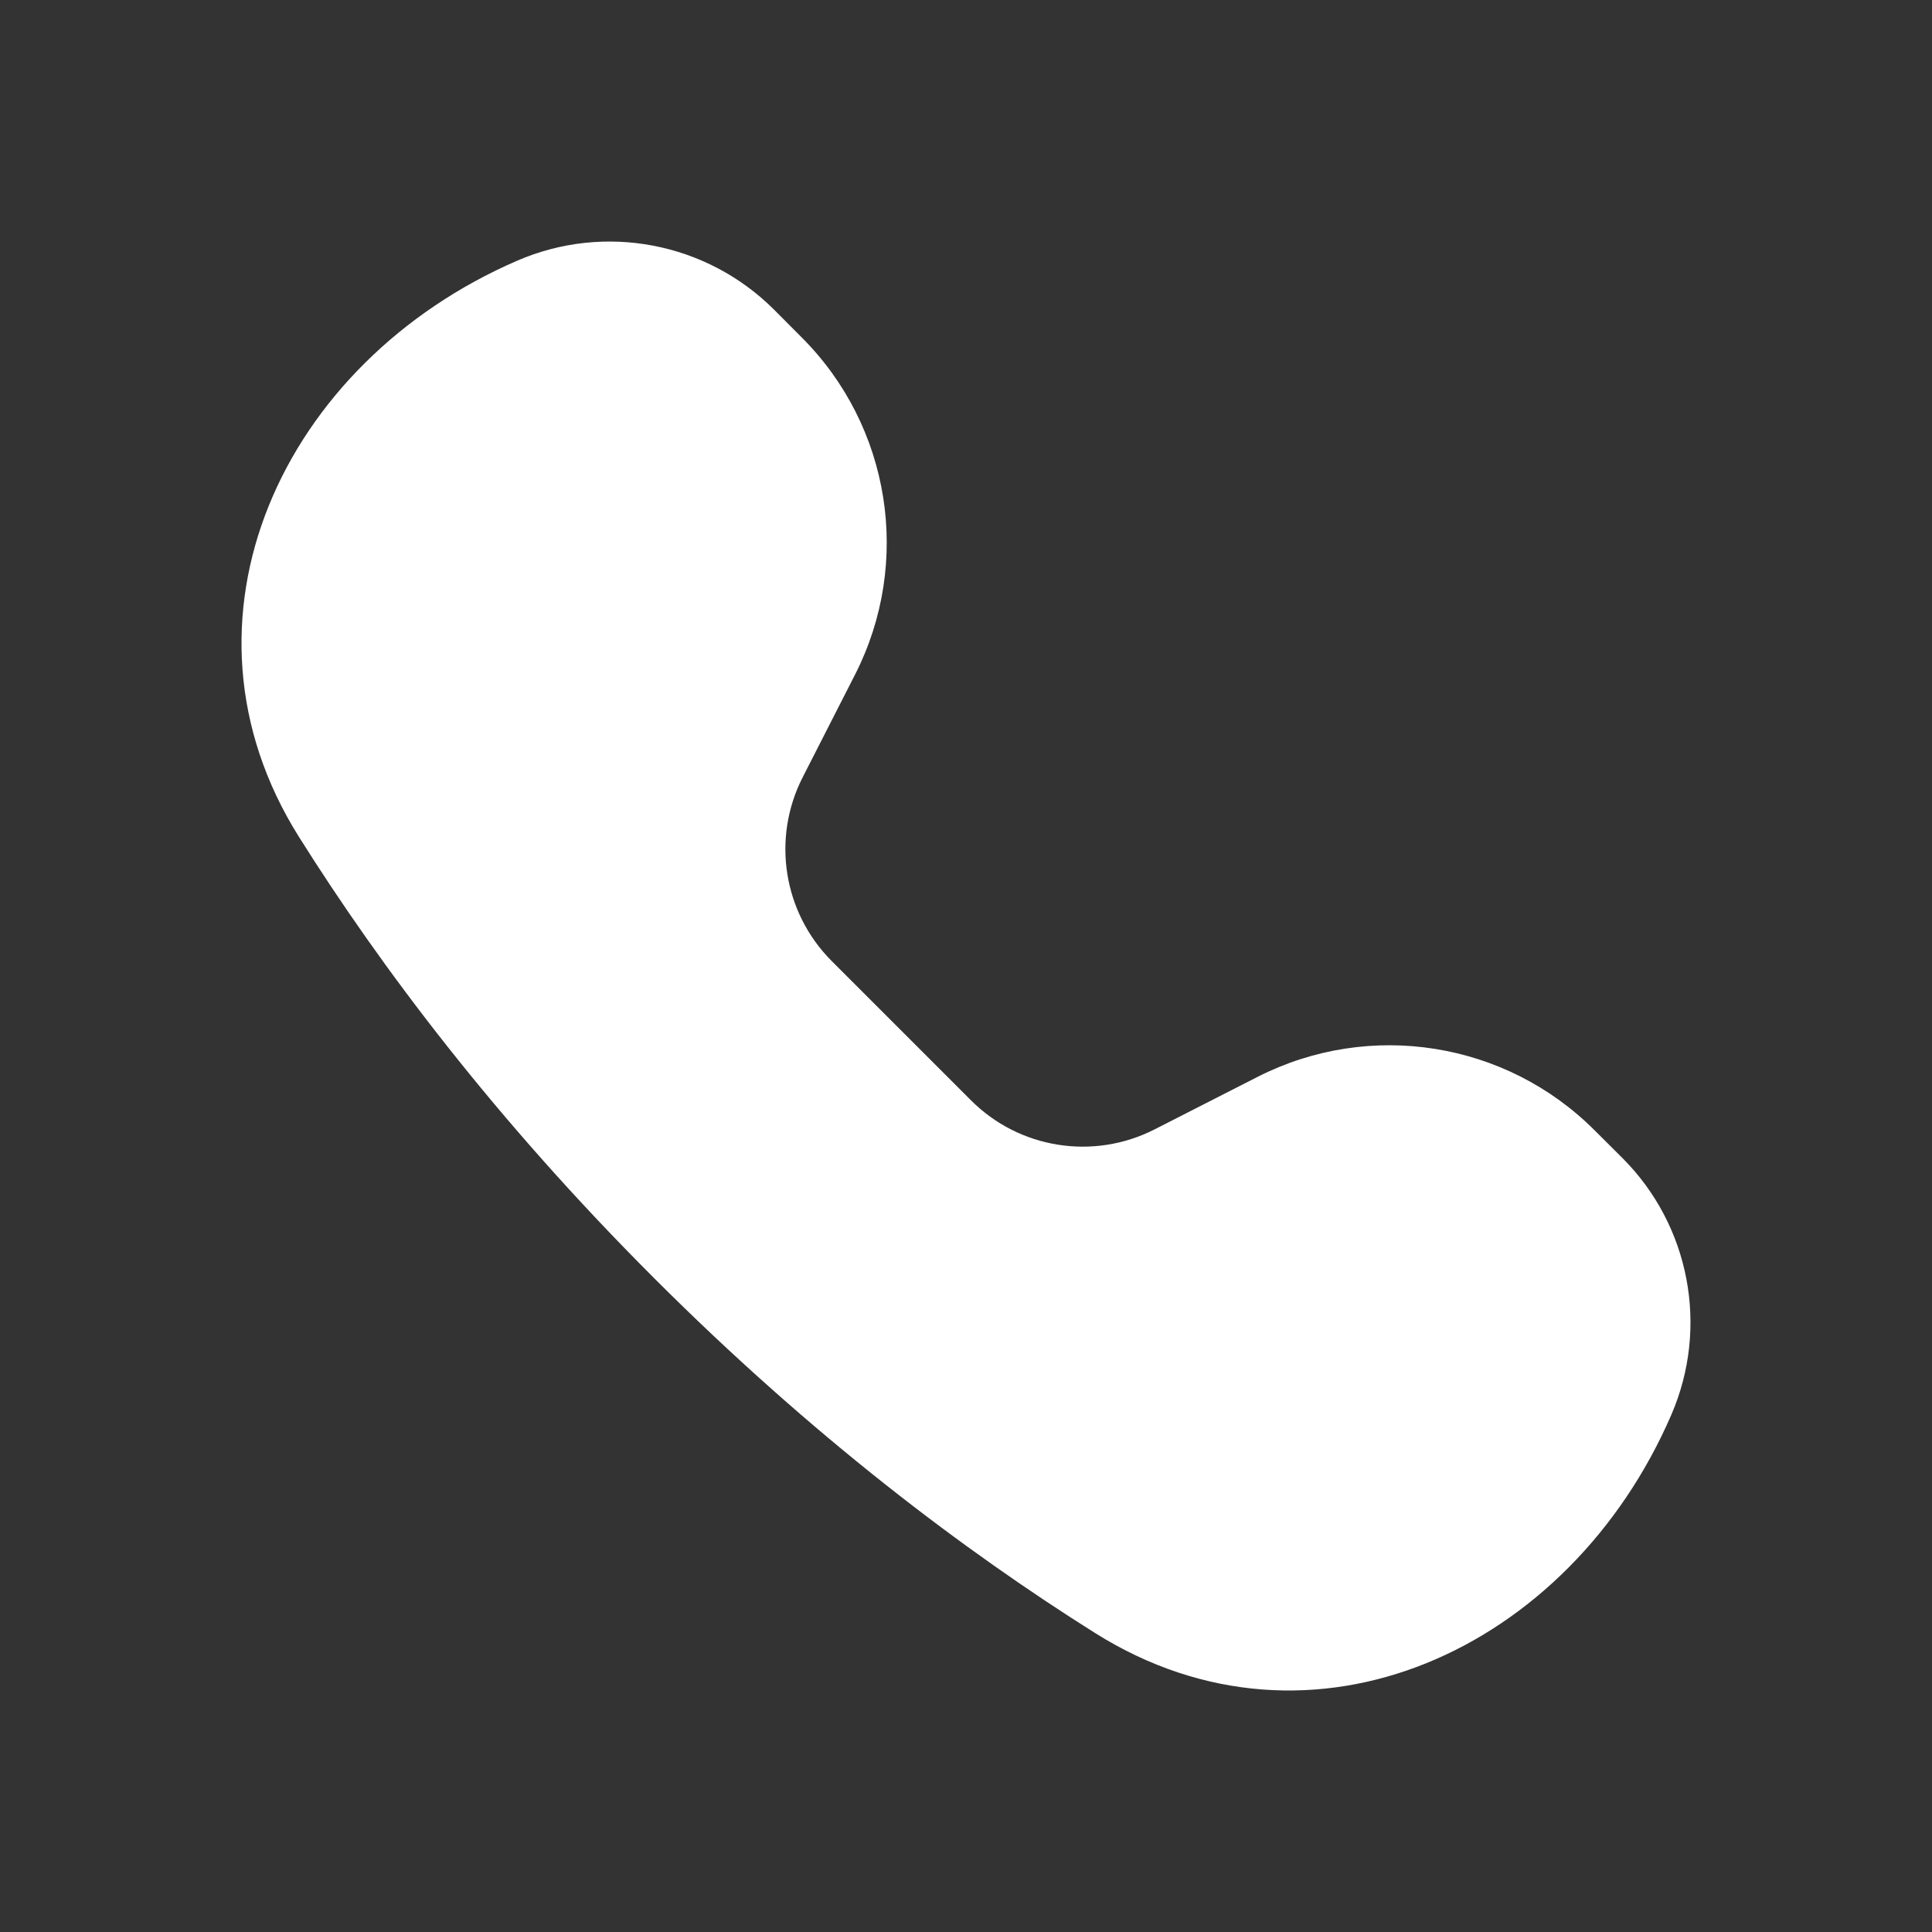
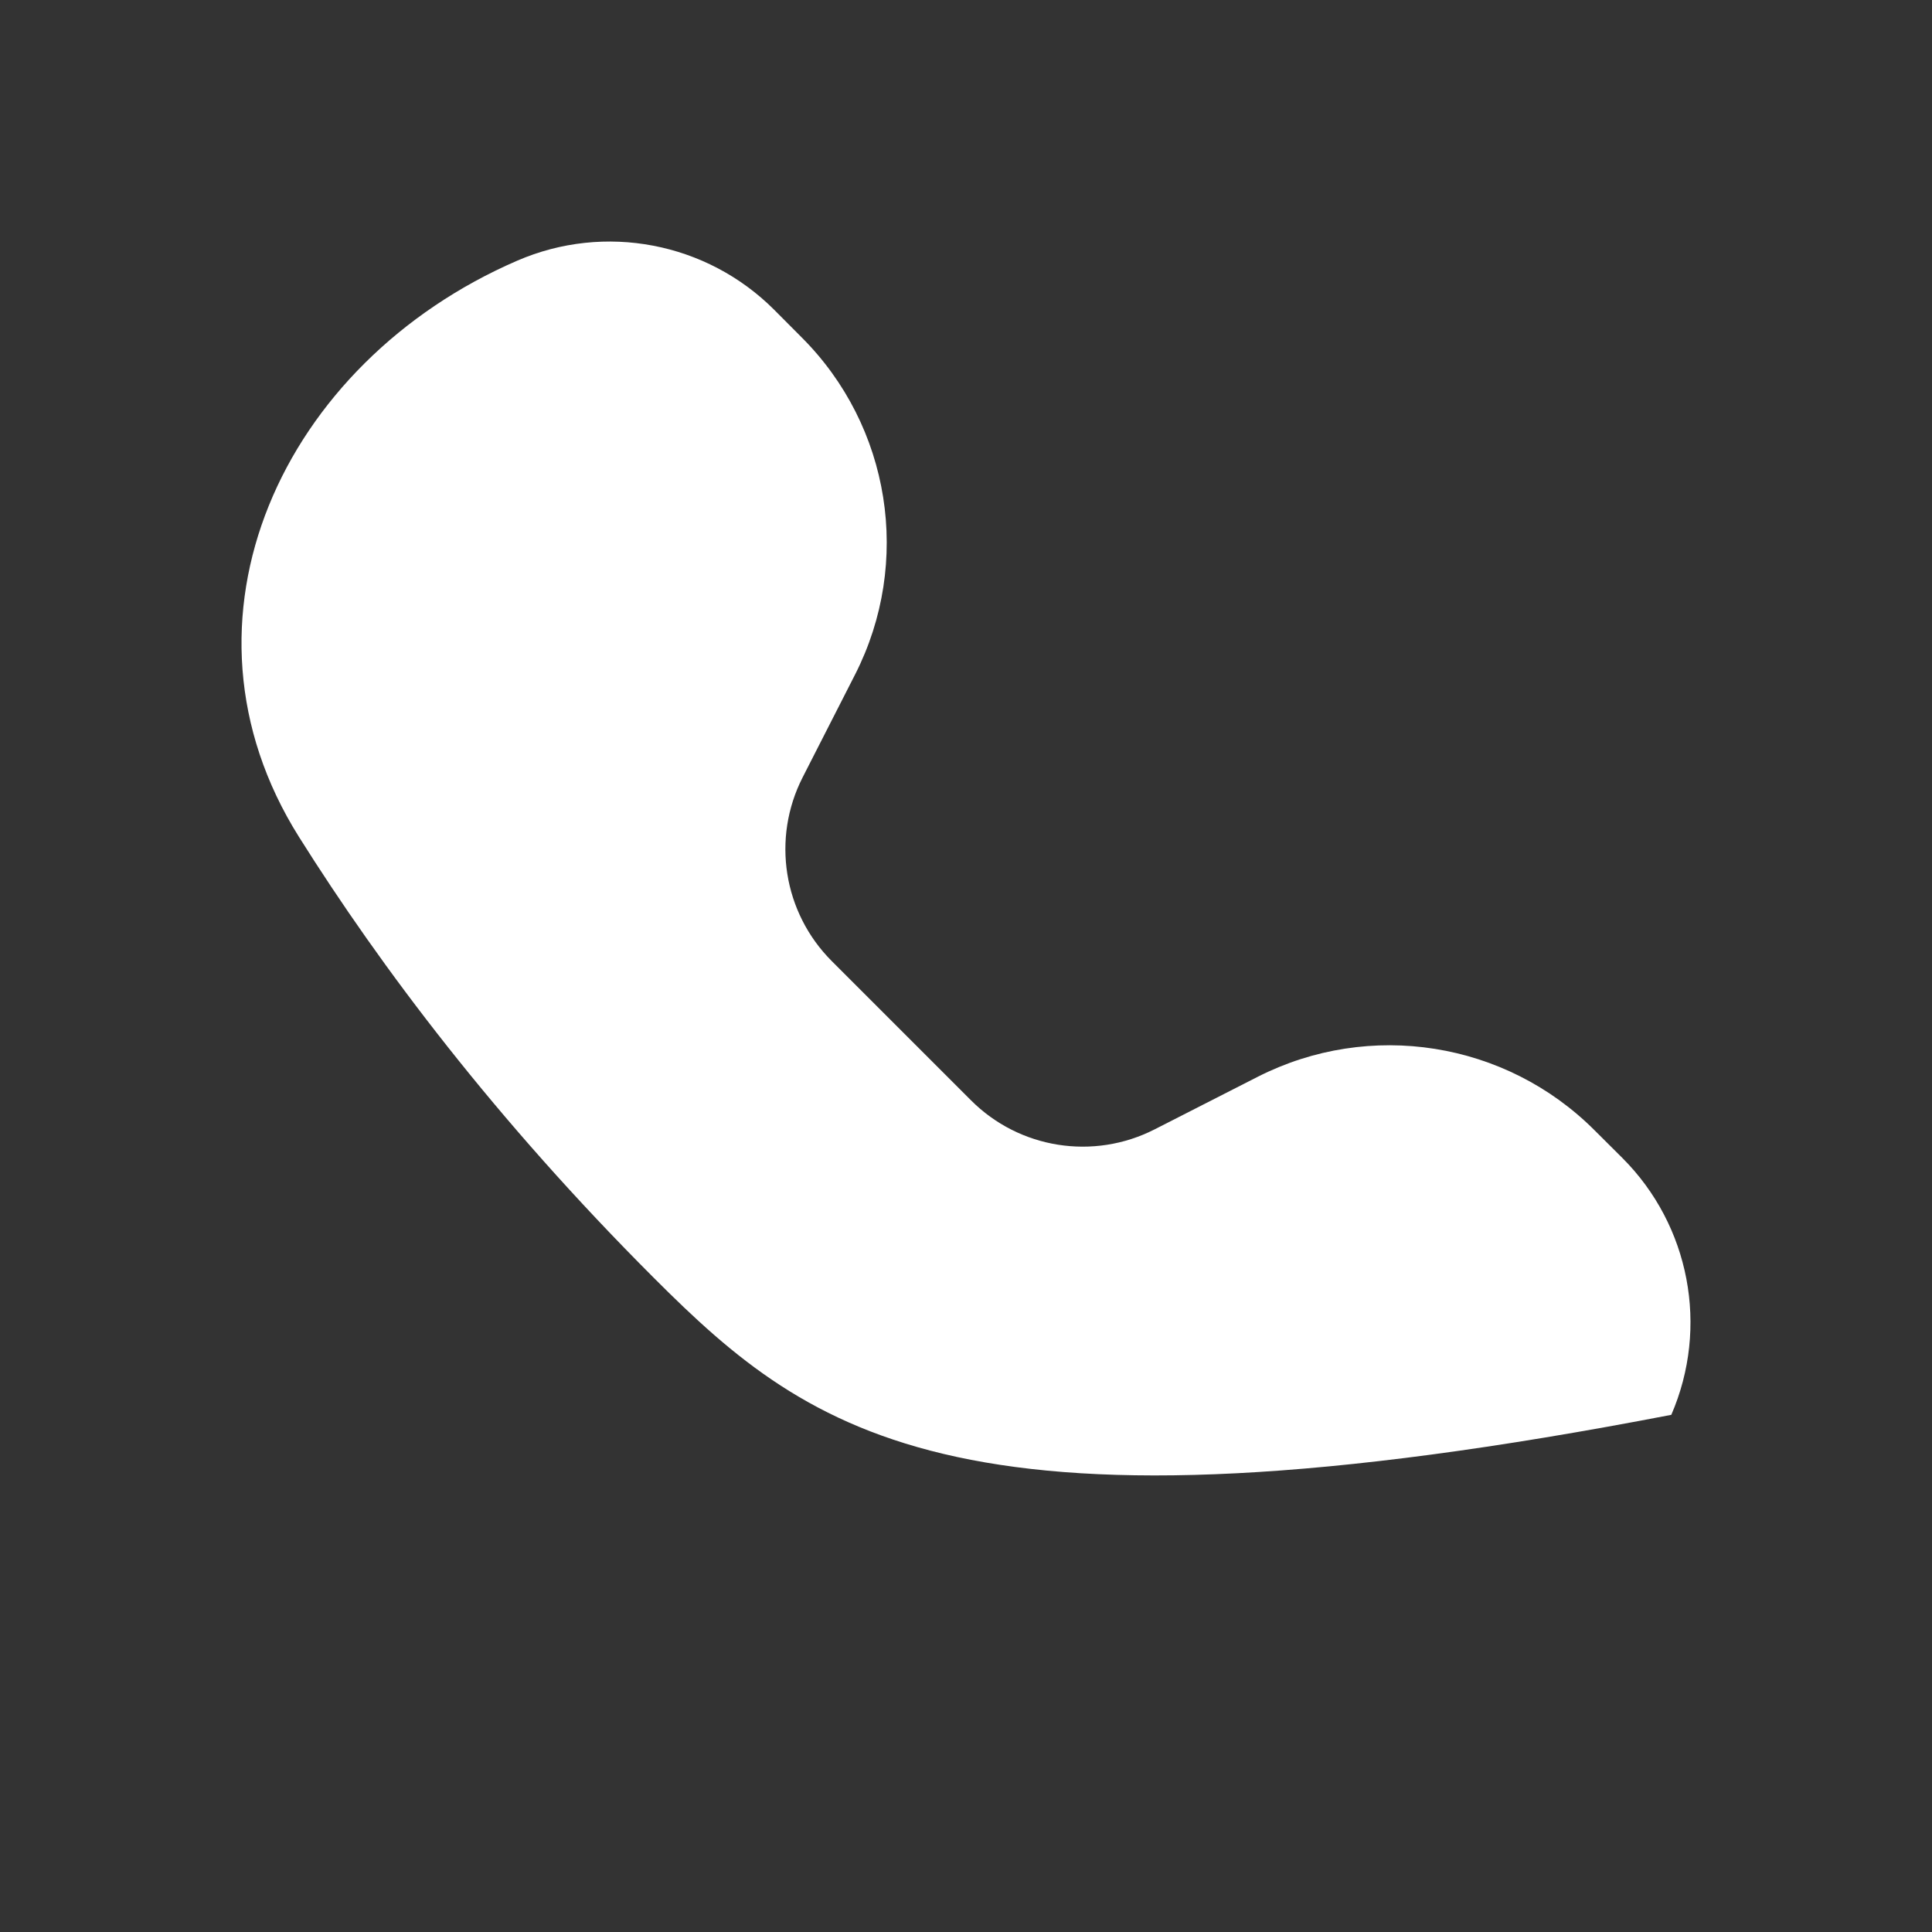
<svg xmlns="http://www.w3.org/2000/svg" width="16" height="16" viewBox="0 0 16 16" fill="none">
  <rect x="0" y="0" width="16" height="16" fill="#333333" stroke="none" />
-   <path d="M4.283 2.159C5.008 1.845 5.851 2.006 6.41 2.564L6.639 2.794C7.376 3.53 7.554 4.657 7.082 5.585L6.647 6.438C6.389 6.944 6.487 7.558 6.888 7.959L8.041 9.112C8.442 9.514 9.056 9.611 9.562 9.353L10.415 8.918C11.343 8.446 12.47 8.624 13.206 9.361L13.436 9.59C13.995 10.149 14.155 10.992 13.841 11.717C12.999 13.663 10.865 14.653 9.069 13.524C7.99 12.846 6.729 11.897 5.416 10.584C4.103 9.271 3.154 8.01 2.476 6.931C1.347 5.135 2.337 3.001 4.283 2.159Z" fill="white" />
+   <path d="M4.283 2.159C5.008 1.845 5.851 2.006 6.41 2.564L6.639 2.794C7.376 3.53 7.554 4.657 7.082 5.585L6.647 6.438C6.389 6.944 6.487 7.558 6.888 7.959L8.041 9.112C8.442 9.514 9.056 9.611 9.562 9.353L10.415 8.918C11.343 8.446 12.47 8.624 13.206 9.361L13.436 9.59C13.995 10.149 14.155 10.992 13.841 11.717C7.99 12.846 6.729 11.897 5.416 10.584C4.103 9.271 3.154 8.01 2.476 6.931C1.347 5.135 2.337 3.001 4.283 2.159Z" fill="white" />
</svg>